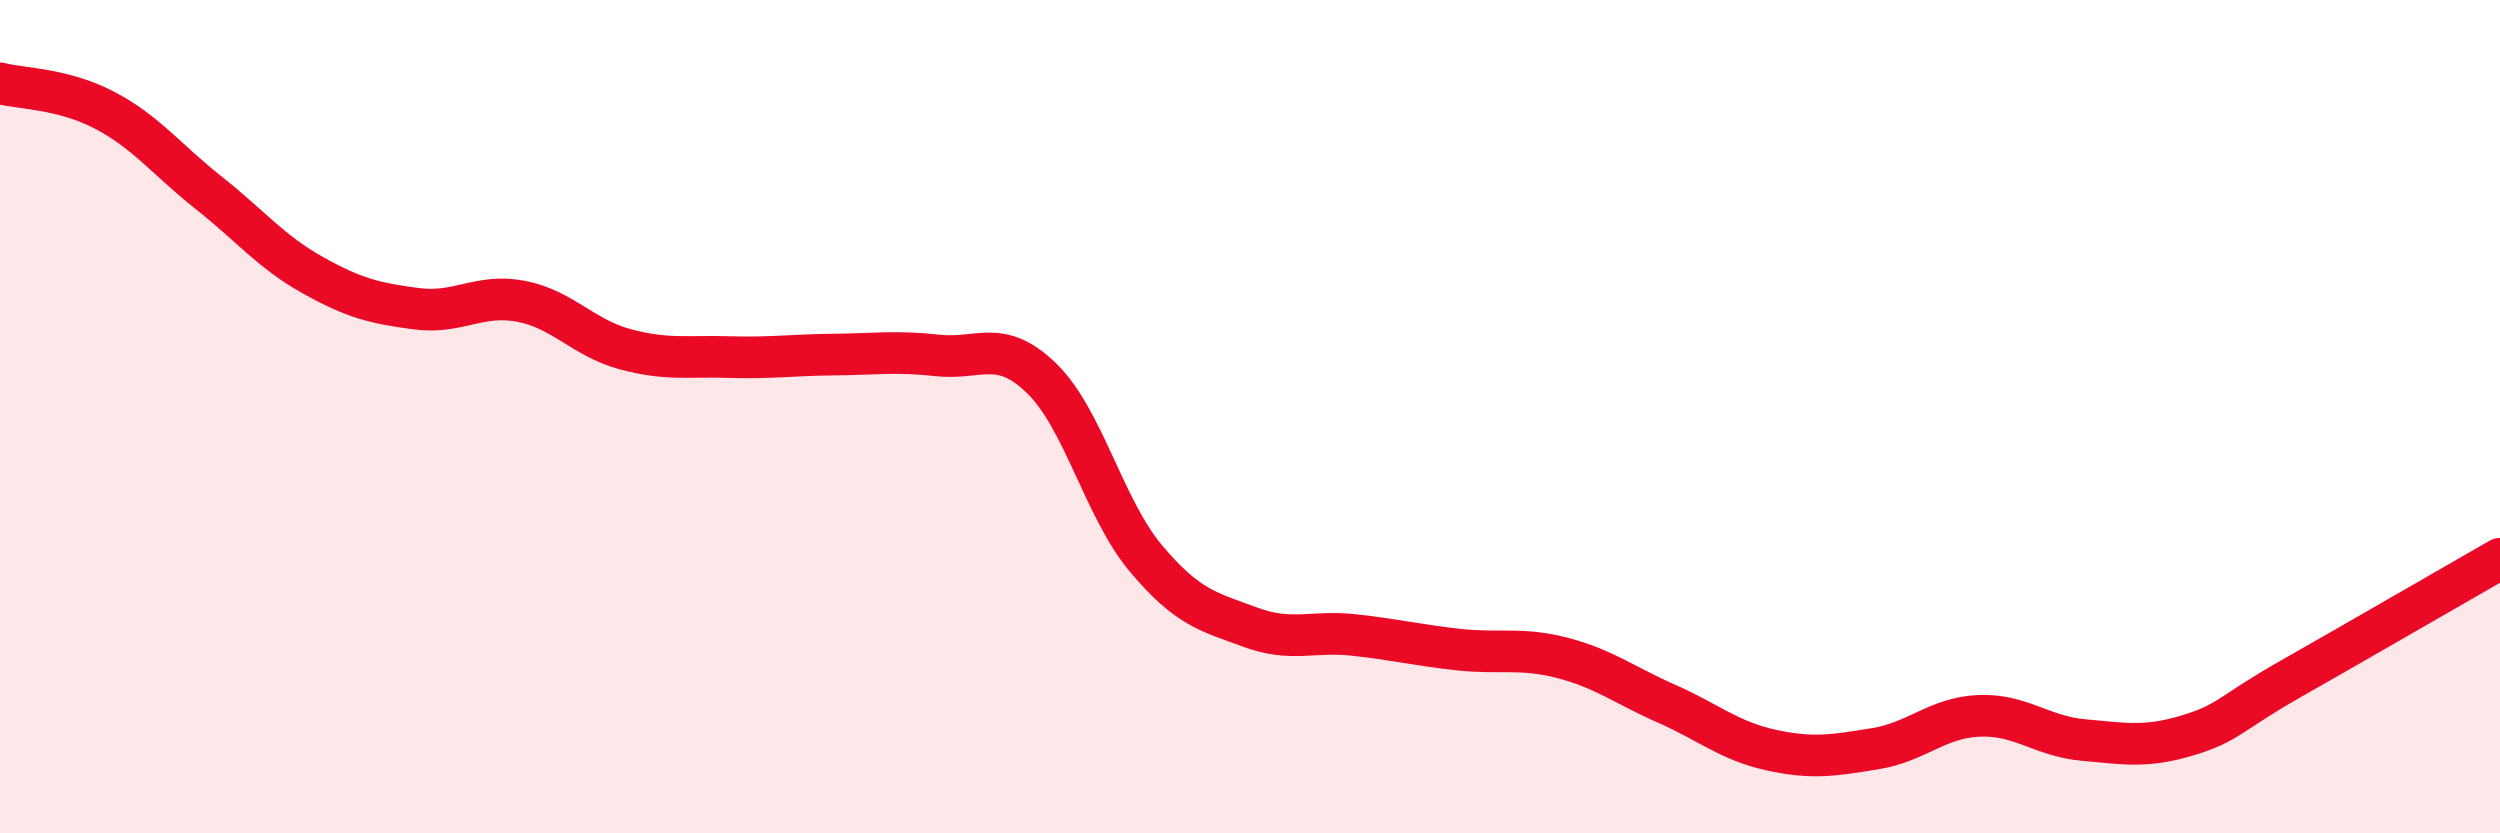
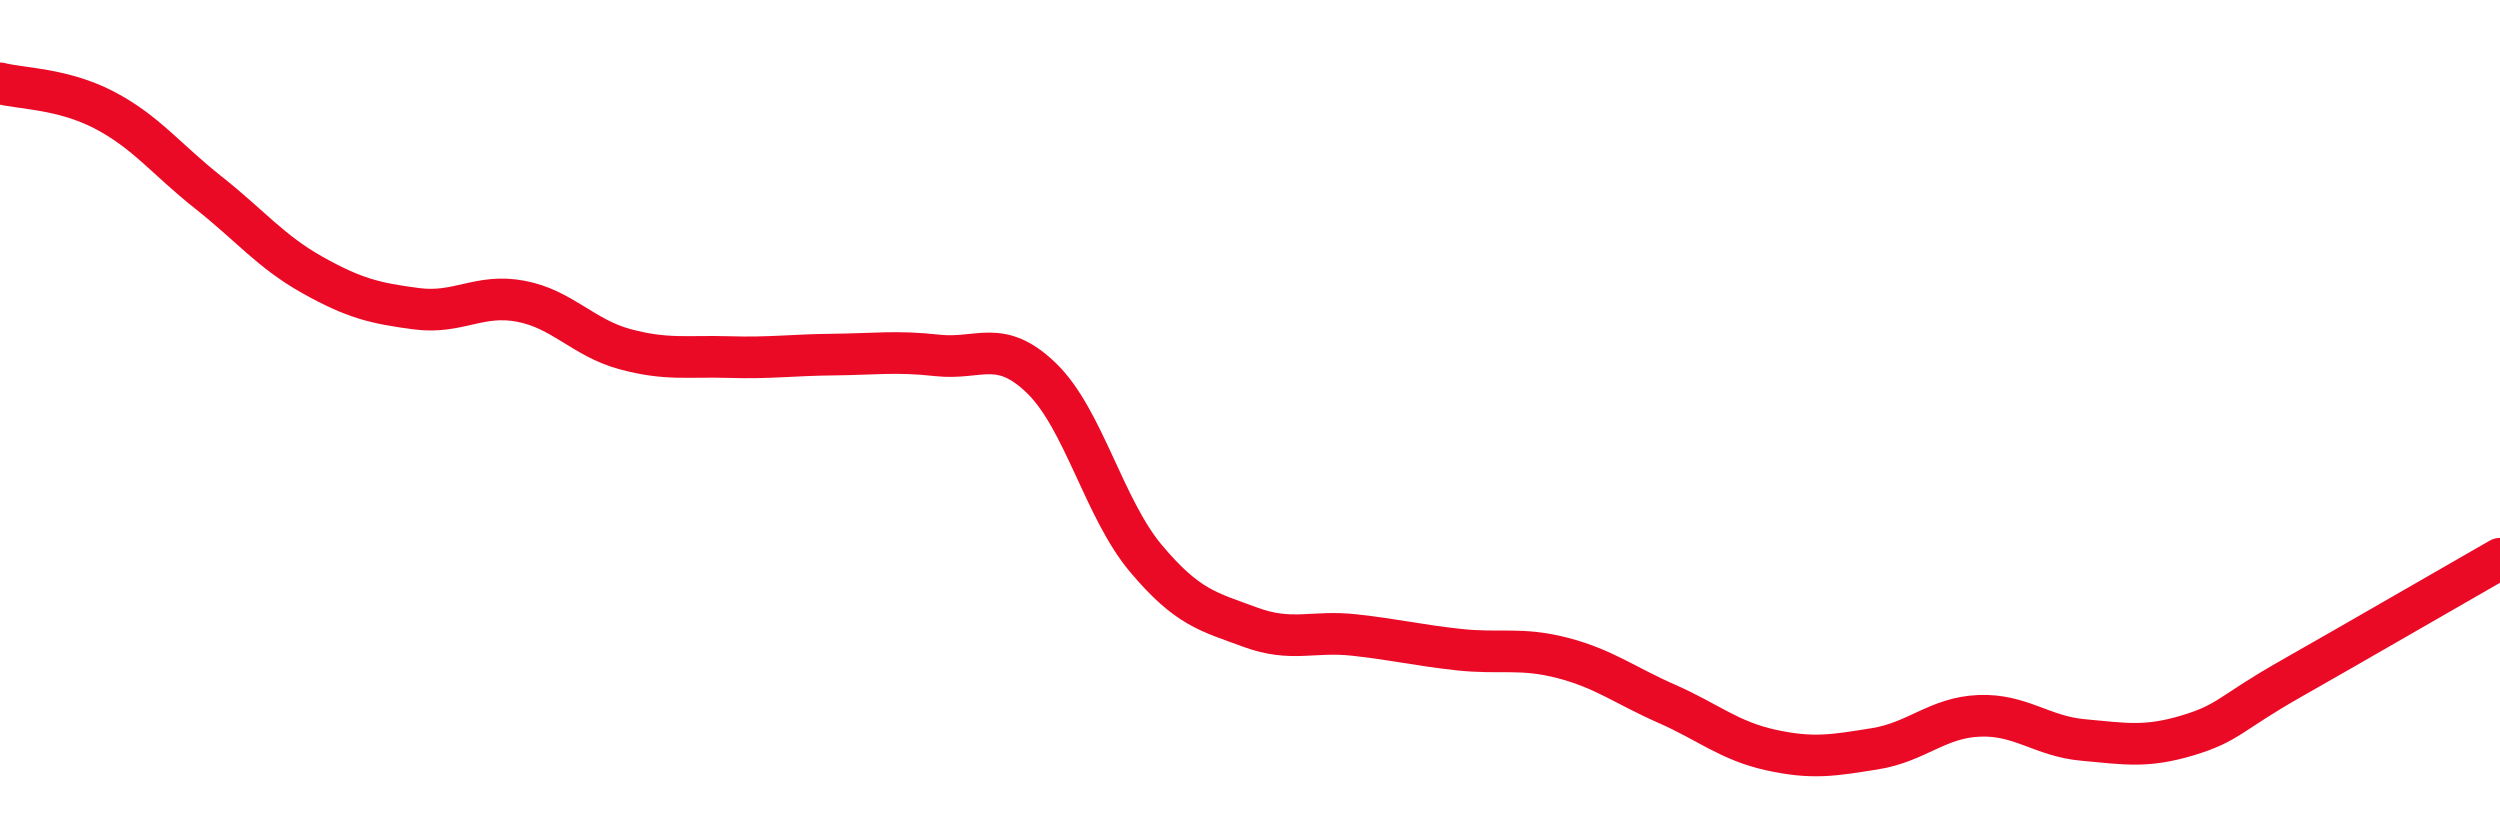
<svg xmlns="http://www.w3.org/2000/svg" width="60" height="20" viewBox="0 0 60 20">
-   <path d="M 0,2 C 0.5,2.13 1.5,2.12 2.5,2.64 C 3.5,3.16 4,3.83 5,4.62 C 6,5.41 6.5,6.04 7.5,6.6 C 8.5,7.16 9,7.28 10,7.41 C 11,7.54 11.5,7.04 12.5,7.23 C 13.5,7.42 14,8.11 15,8.38 C 16,8.65 16.5,8.54 17.5,8.57 C 18.5,8.6 19,8.52 20,8.51 C 21,8.5 21.5,8.42 22.5,8.53 C 23.5,8.64 24,8.11 25,9.08 C 26,10.05 26.5,12.21 27.5,13.4 C 28.5,14.59 29,14.68 30,15.05 C 31,15.42 31.5,15.13 32.5,15.24 C 33.5,15.35 34,15.48 35,15.59 C 36,15.7 36.5,15.53 37.5,15.79 C 38.5,16.05 39,16.45 40,16.89 C 41,17.33 41.5,17.78 42.5,18 C 43.5,18.22 44,18.13 45,17.97 C 46,17.81 46.5,17.22 47.5,17.18 C 48.5,17.14 49,17.67 50,17.76 C 51,17.85 51.5,17.95 52.5,17.65 C 53.5,17.35 53.5,17.13 55,16.28 C 56.5,15.43 59,13.98 60,13.41L60 20L0 20Z" fill="#EB0A25" opacity="0.1" stroke-linecap="round" stroke-linejoin="round" />
  <path d="M 0,2 C 0.5,2.13 1.5,2.12 2.5,2.64 C 3.5,3.16 4,3.83 5,4.62 C 6,5.41 6.5,6.04 7.5,6.6 C 8.5,7.16 9,7.28 10,7.41 C 11,7.54 11.5,7.04 12.5,7.23 C 13.5,7.42 14,8.11 15,8.38 C 16,8.65 16.5,8.54 17.5,8.57 C 18.5,8.6 19,8.52 20,8.51 C 21,8.5 21.5,8.42 22.5,8.53 C 23.5,8.64 24,8.11 25,9.08 C 26,10.05 26.5,12.21 27.5,13.4 C 28.5,14.59 29,14.68 30,15.05 C 31,15.42 31.5,15.13 32.5,15.24 C 33.5,15.35 34,15.48 35,15.59 C 36,15.7 36.5,15.53 37.5,15.79 C 38.5,16.05 39,16.45 40,16.89 C 41,17.33 41.5,17.78 42.5,18 C 43.5,18.22 44,18.13 45,17.97 C 46,17.81 46.5,17.22 47.5,17.18 C 48.5,17.14 49,17.67 50,17.76 C 51,17.85 51.5,17.95 52.5,17.65 C 53.5,17.35 53.5,17.13 55,16.28 C 56.5,15.43 59,13.98 60,13.41" stroke="#EB0A25" stroke-width="1" fill="none" stroke-linecap="round" stroke-linejoin="round" />
</svg>